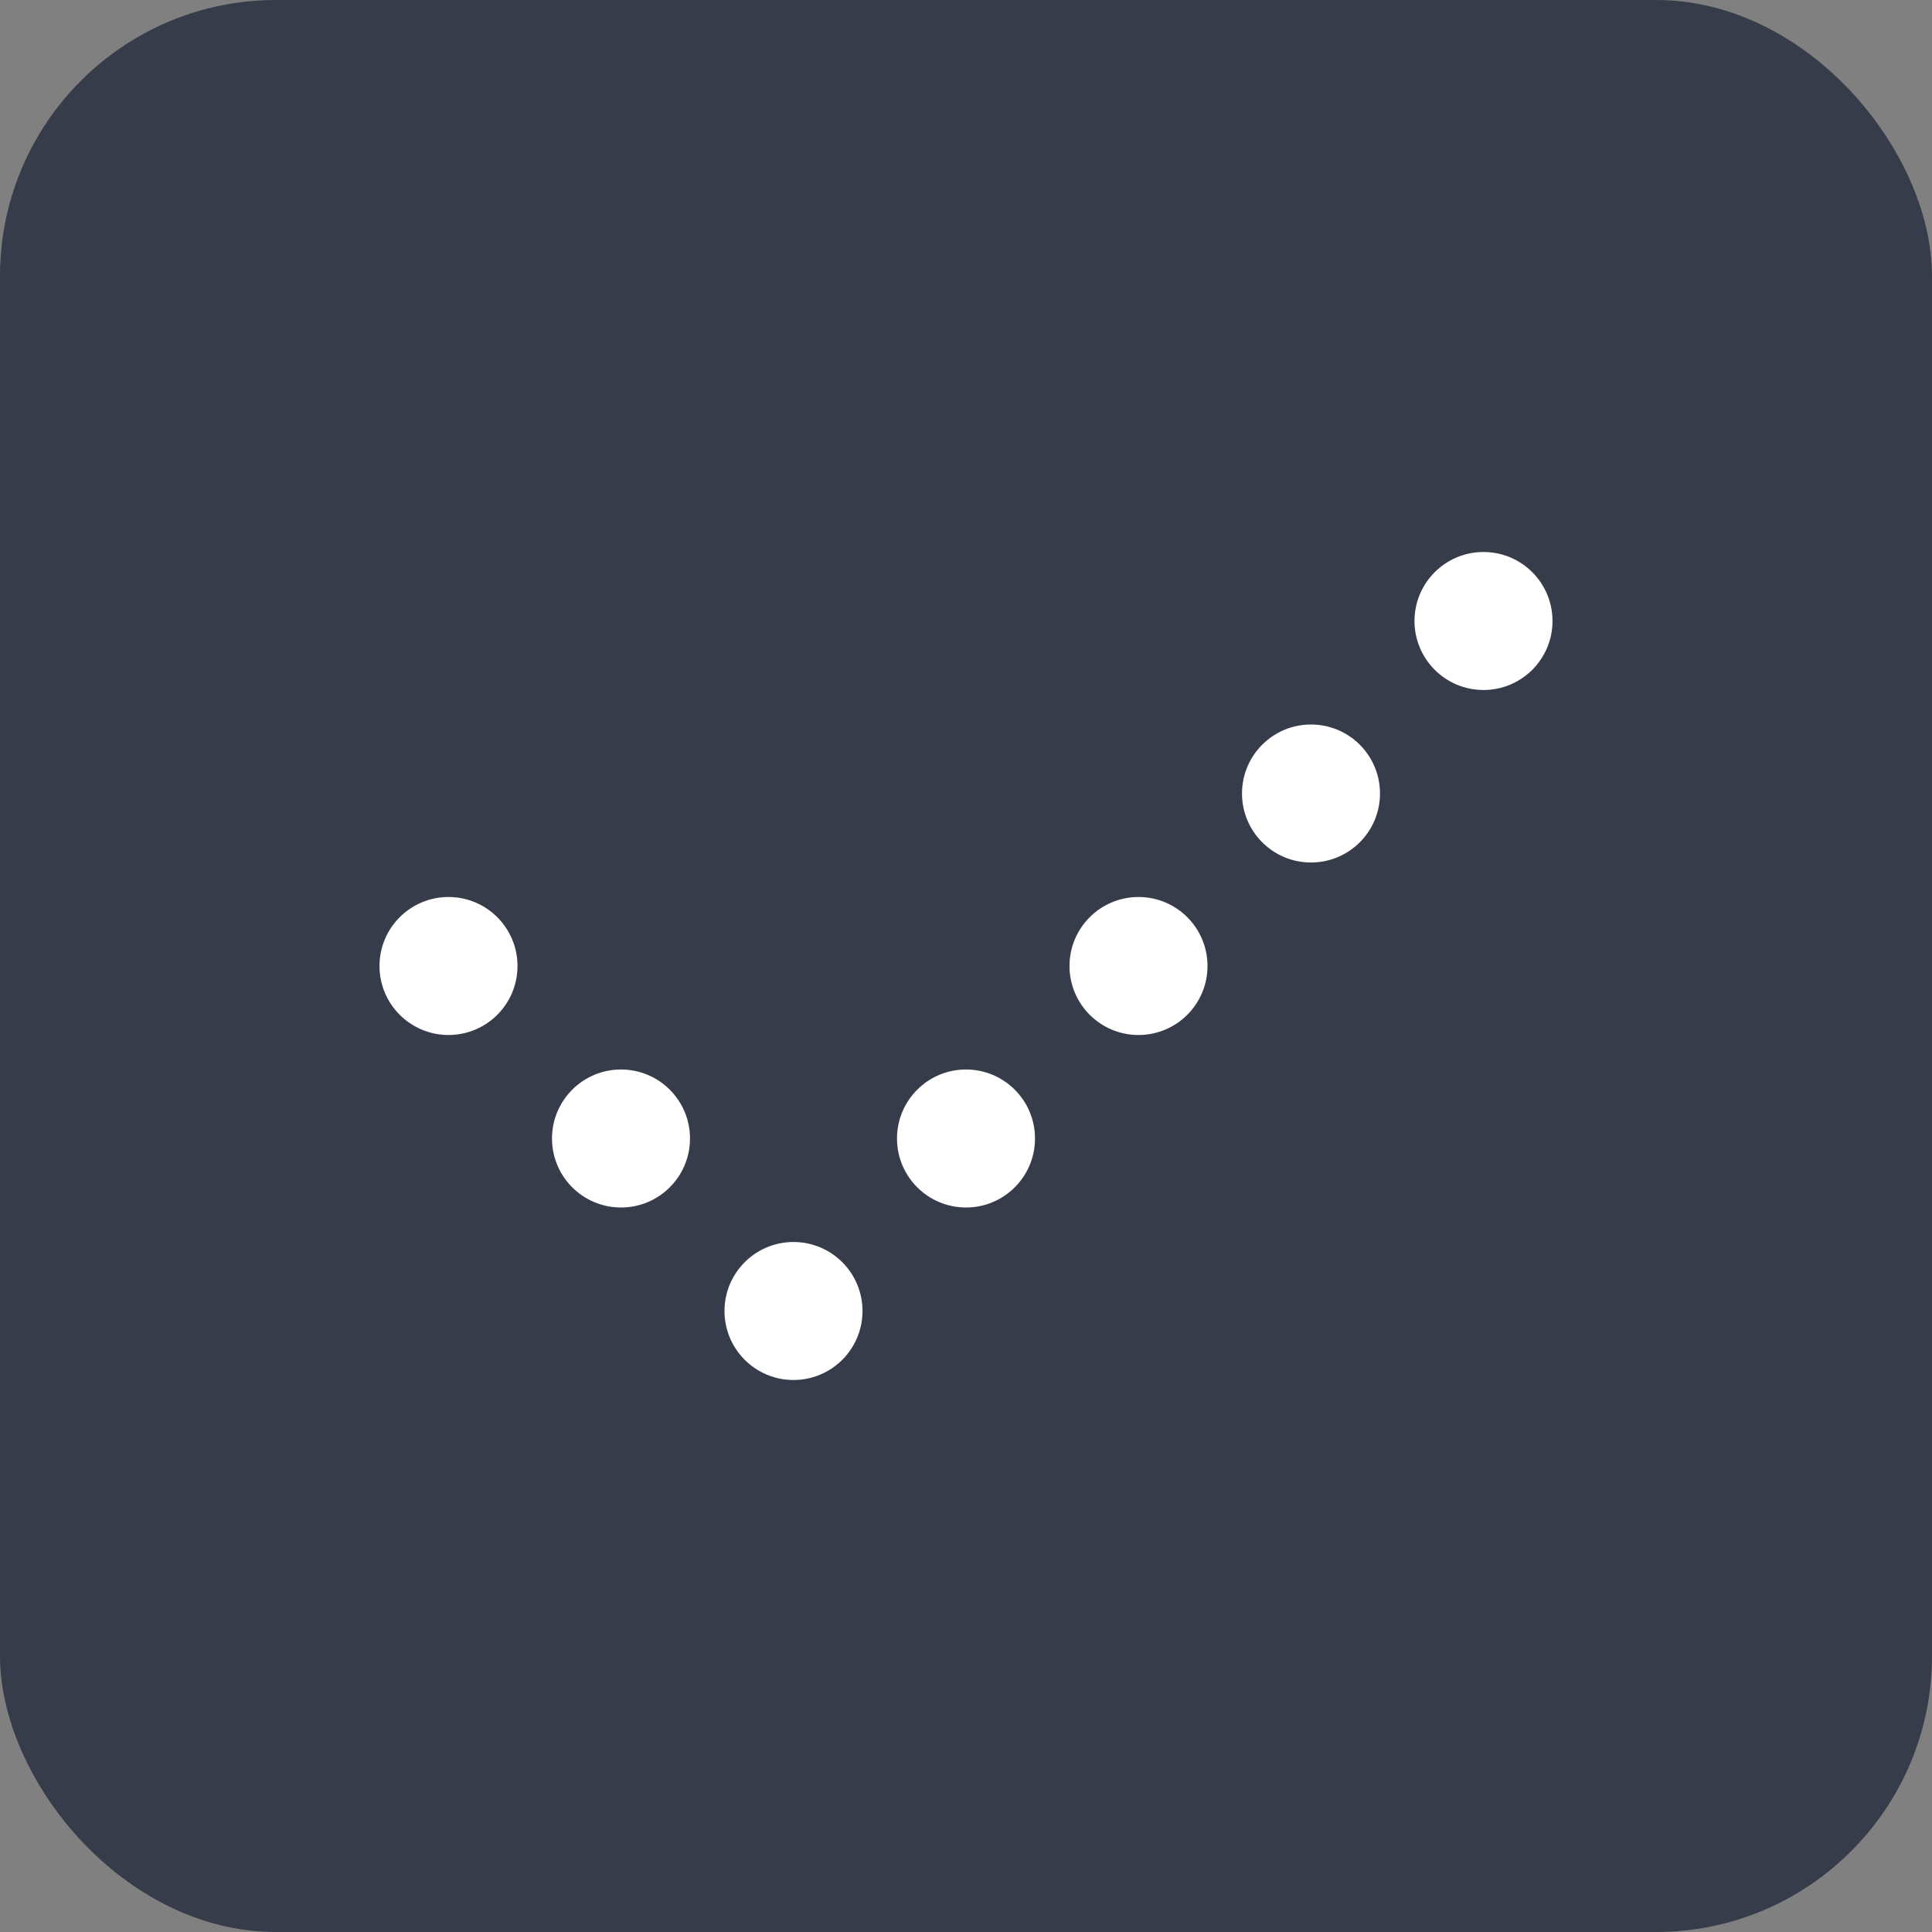
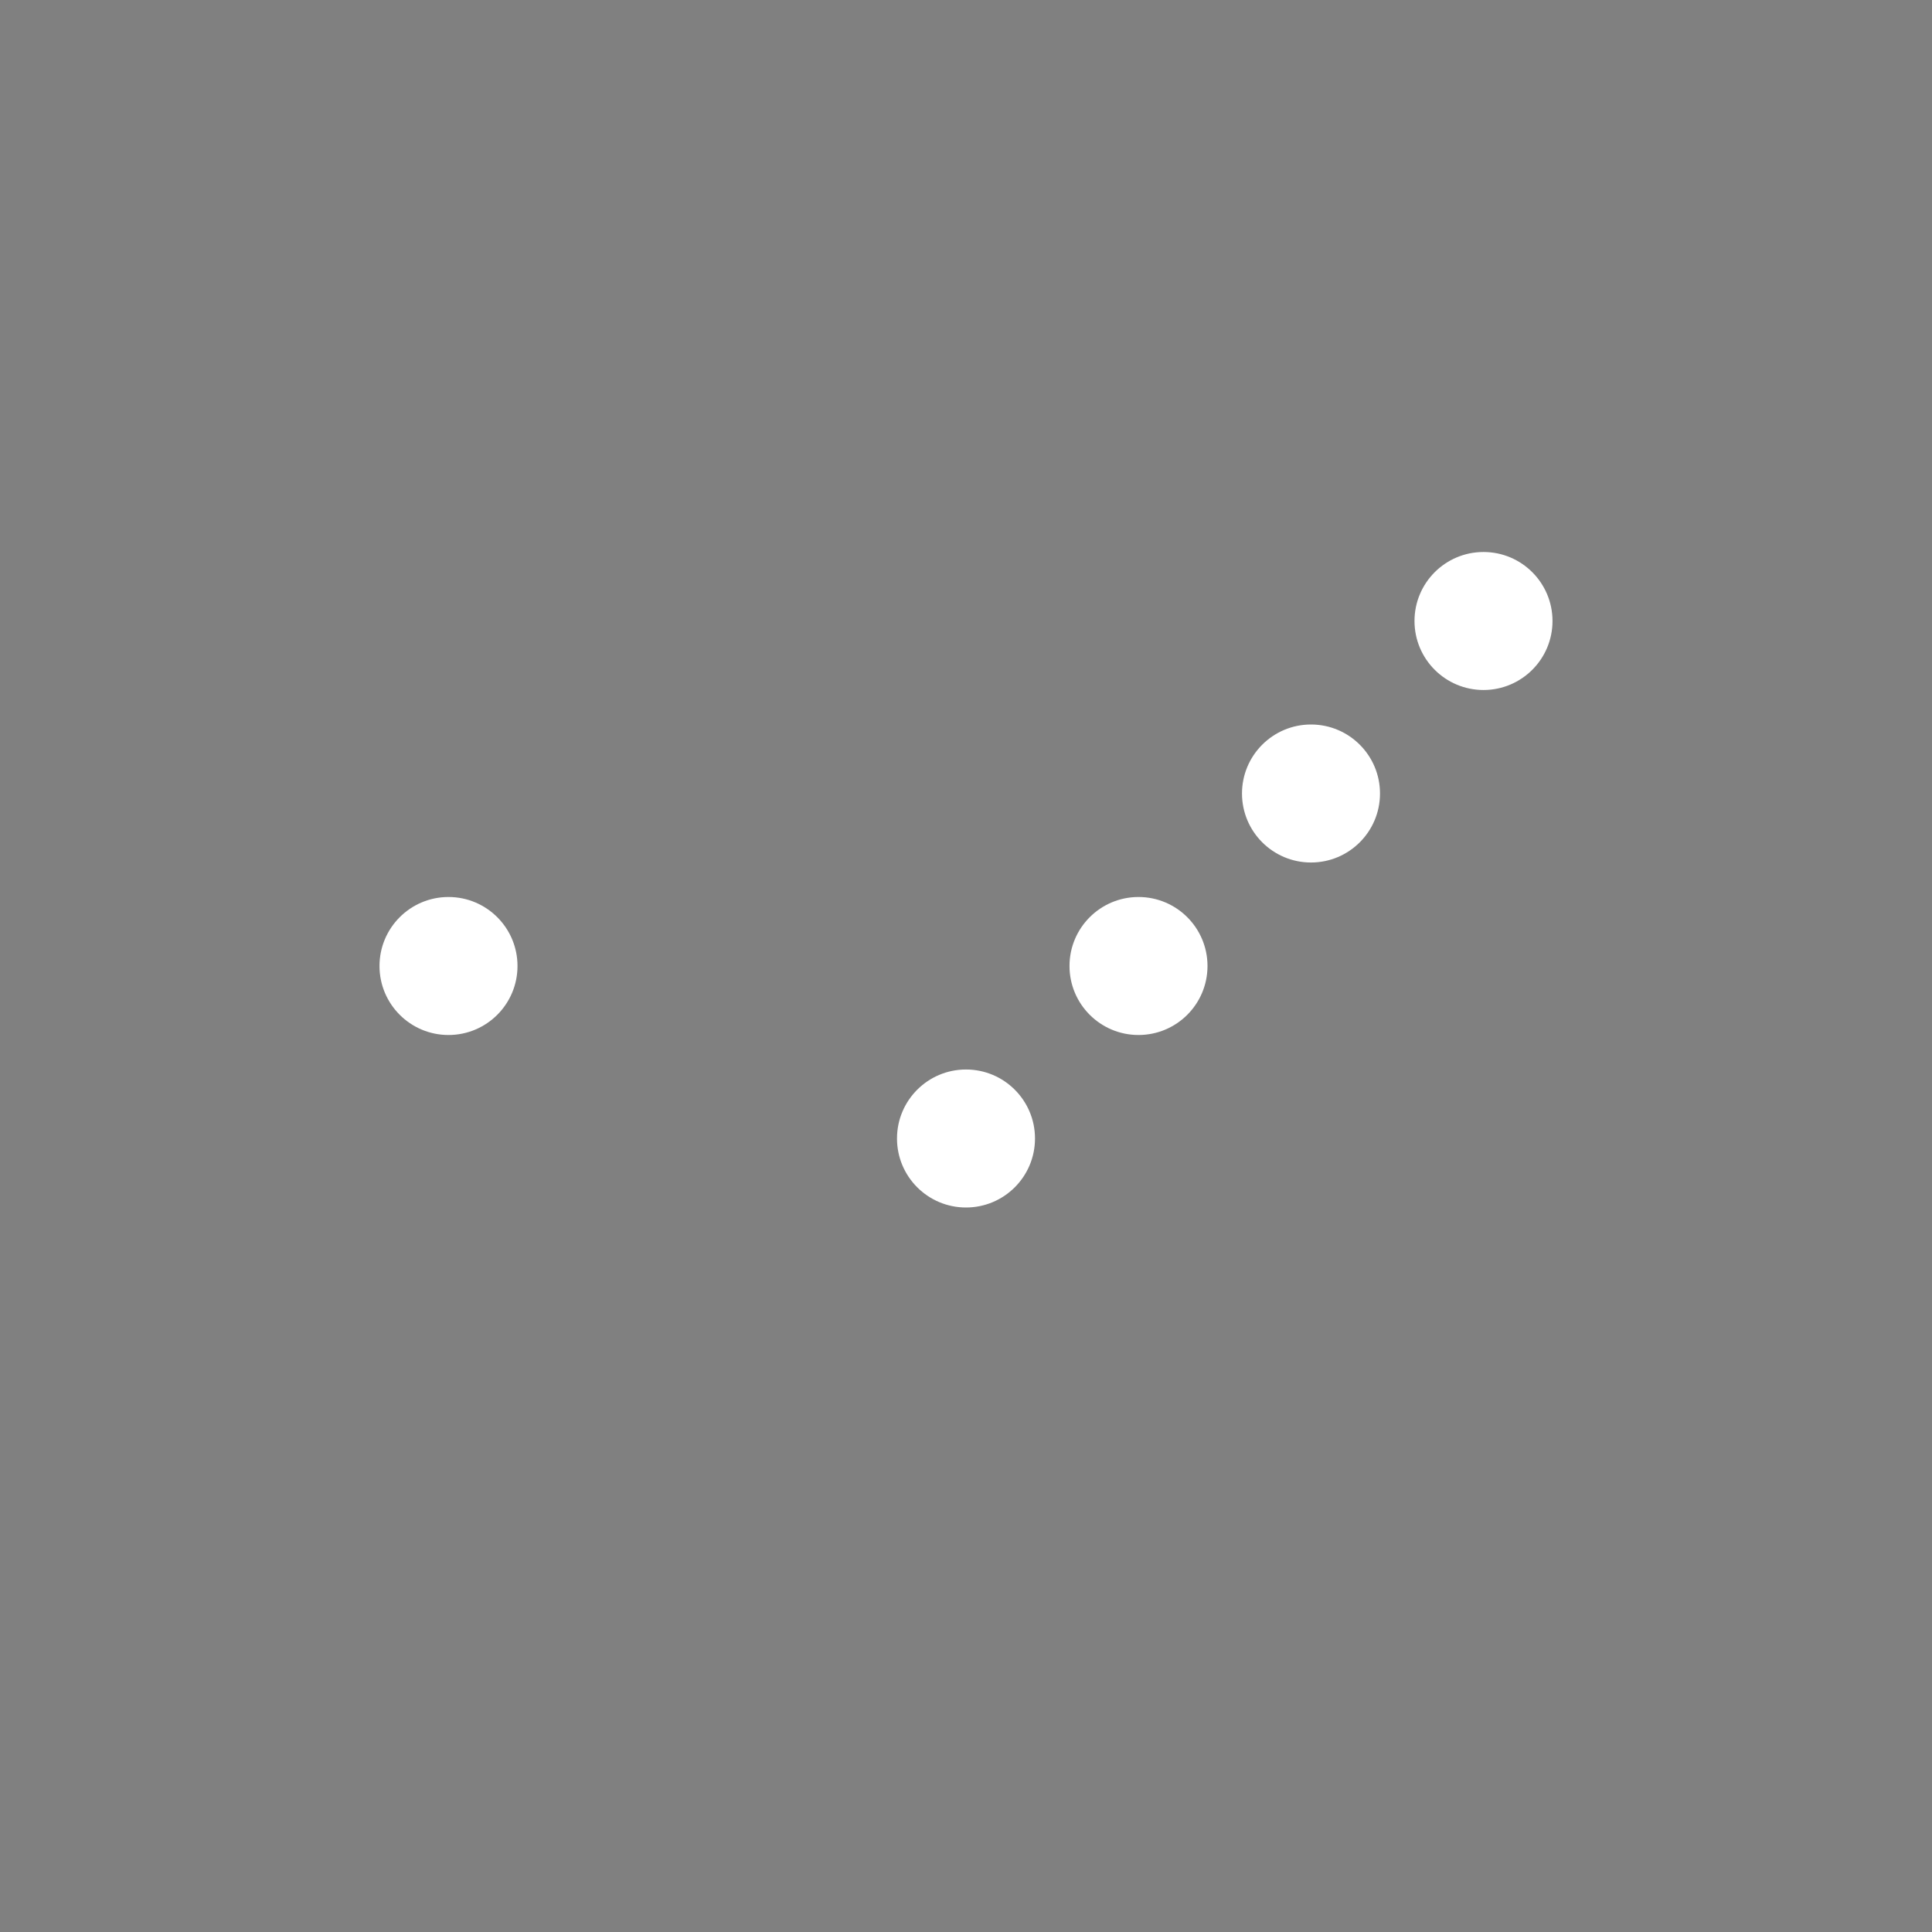
<svg xmlns="http://www.w3.org/2000/svg" width="56" height="56" viewBox="0 0 56 56" fill="none">
  <rect x="0" y="0" width="56" height="56" fill="#808080" stroke="none" />
-   <rect width="56" height="56" rx="8" fill="#363C49" />
  <circle cx="13" cy="28" r="2" fill="white" />
  <circle cx="33" cy="28" r="2" fill="white" />
  <circle cx="38" cy="23" r="2" fill="white" />
  <circle cx="43" cy="18" r="2" fill="white" />
-   <circle cx="18" cy="33" r="2" fill="white" />
-   <circle cx="23" cy="38" r="2" fill="white" />
  <circle cx="28" cy="33" r="2" fill="white" />
</svg>